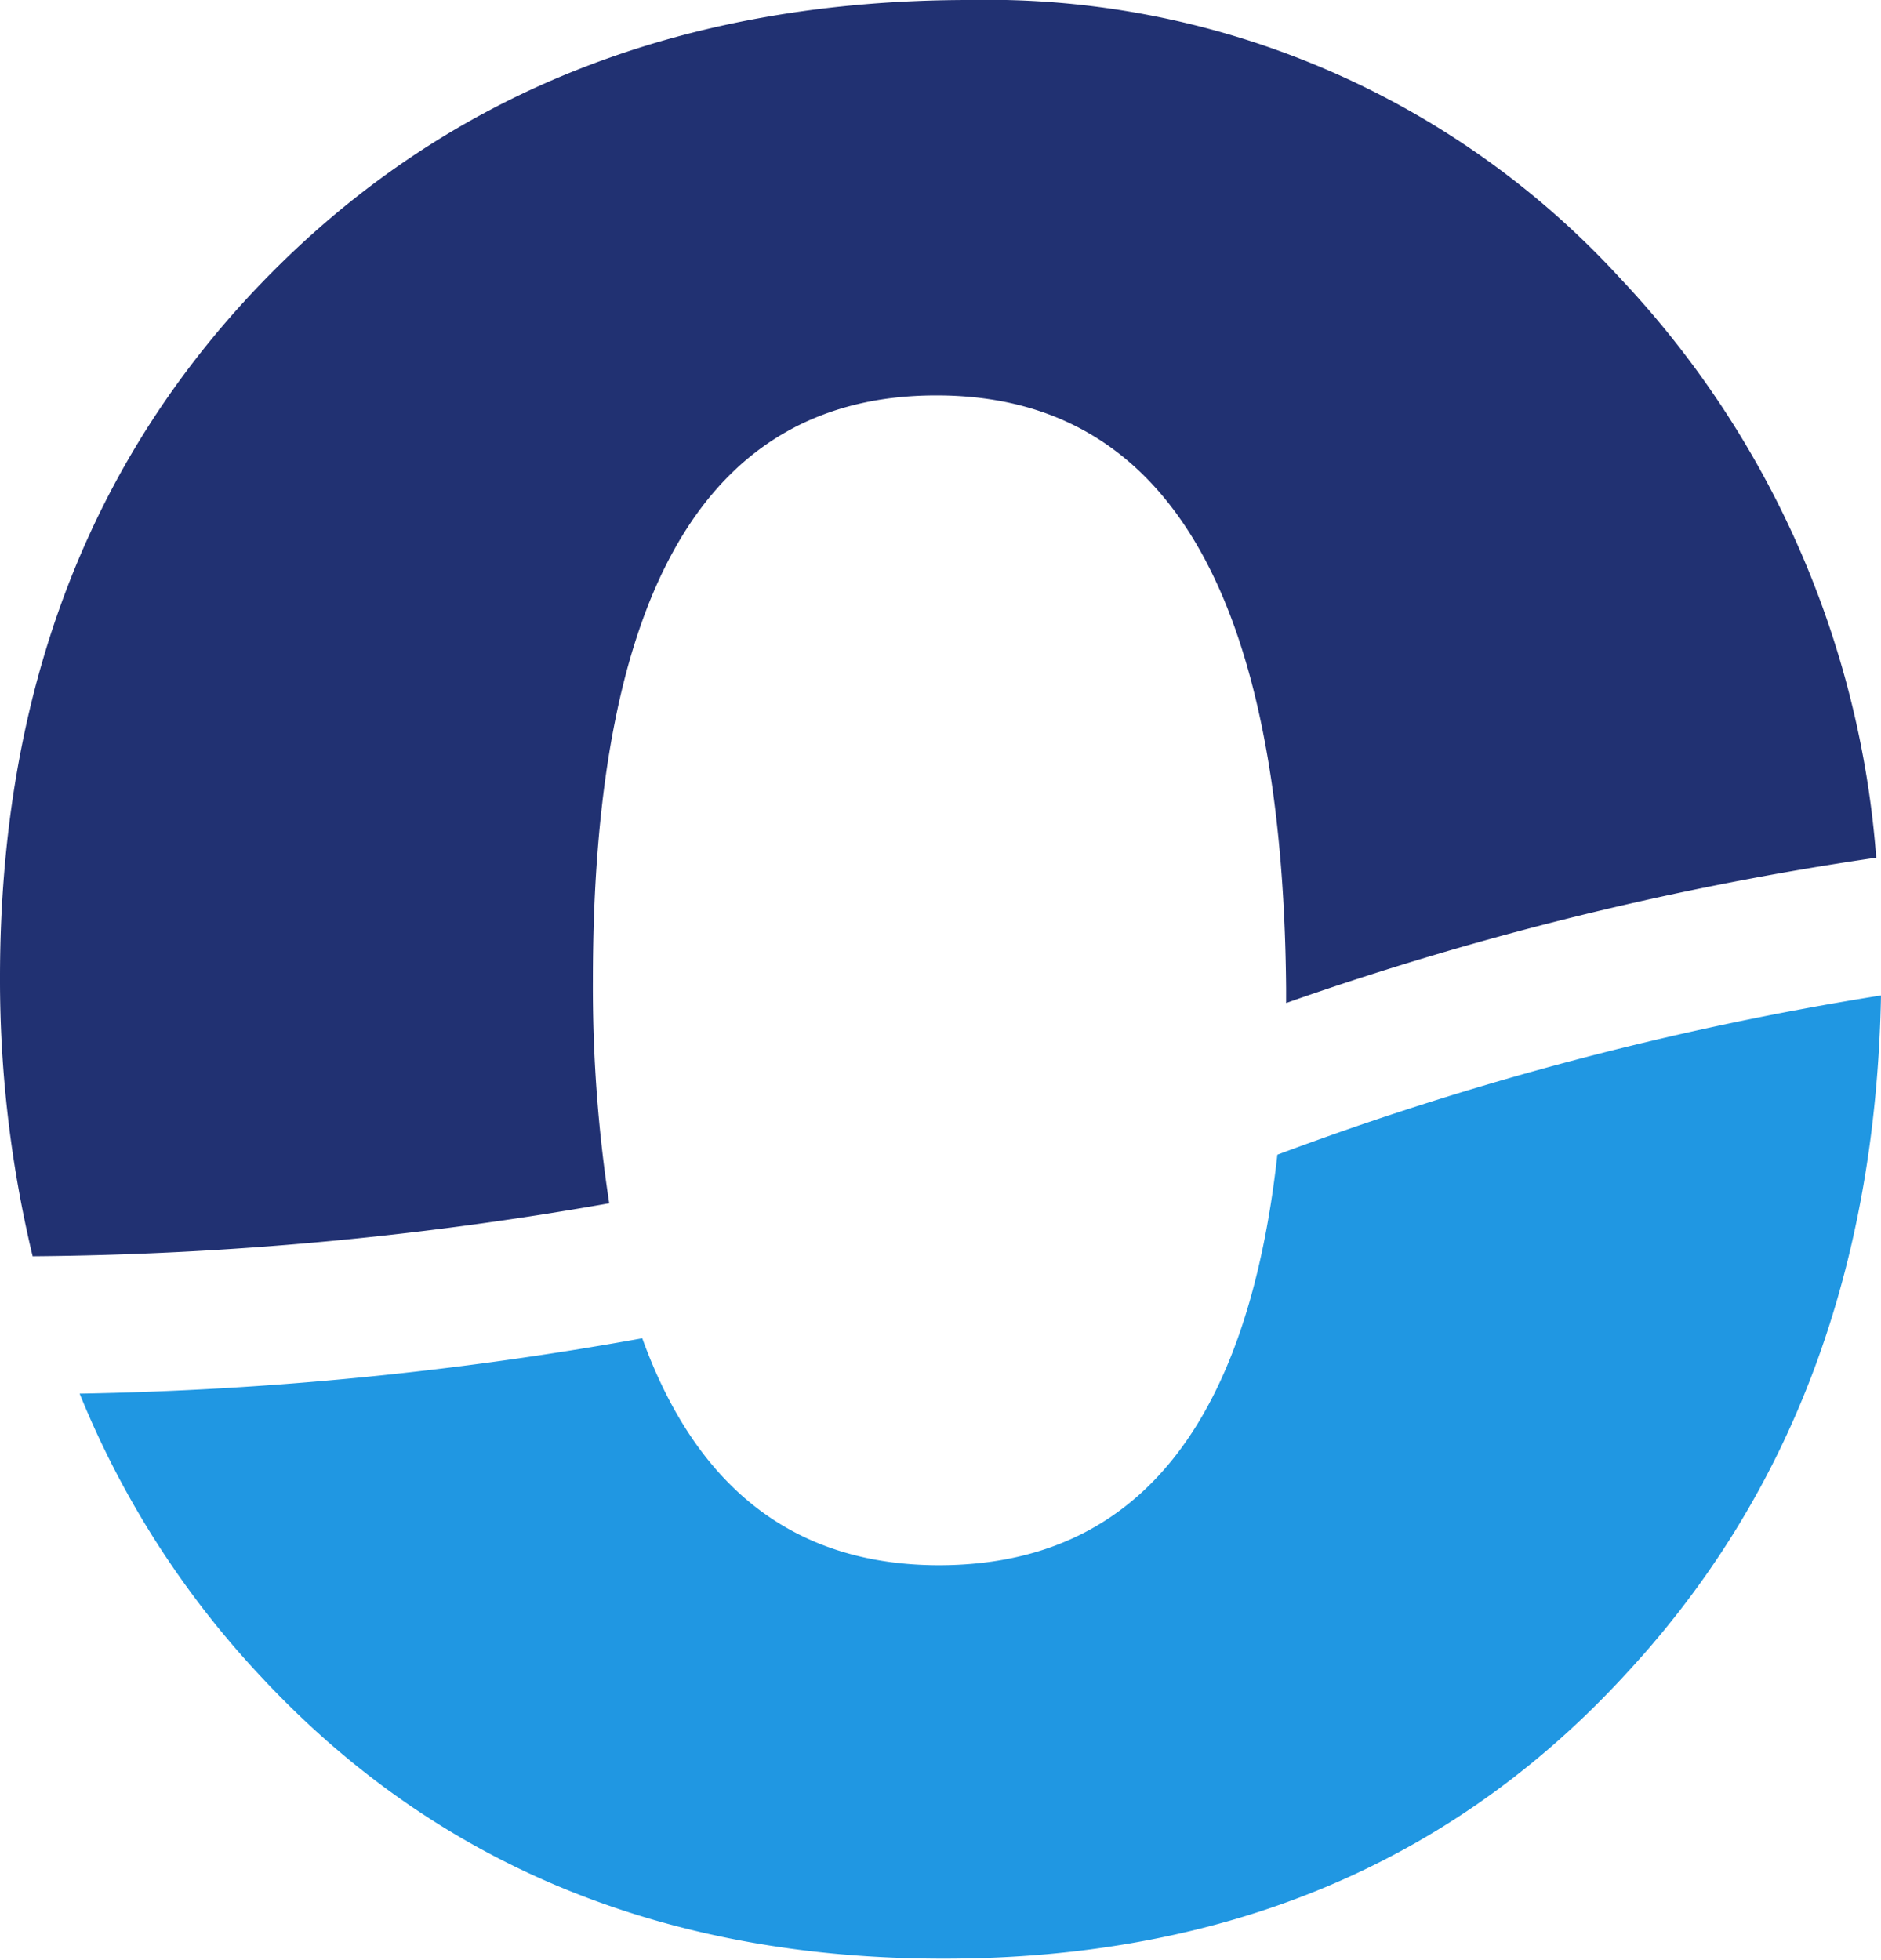
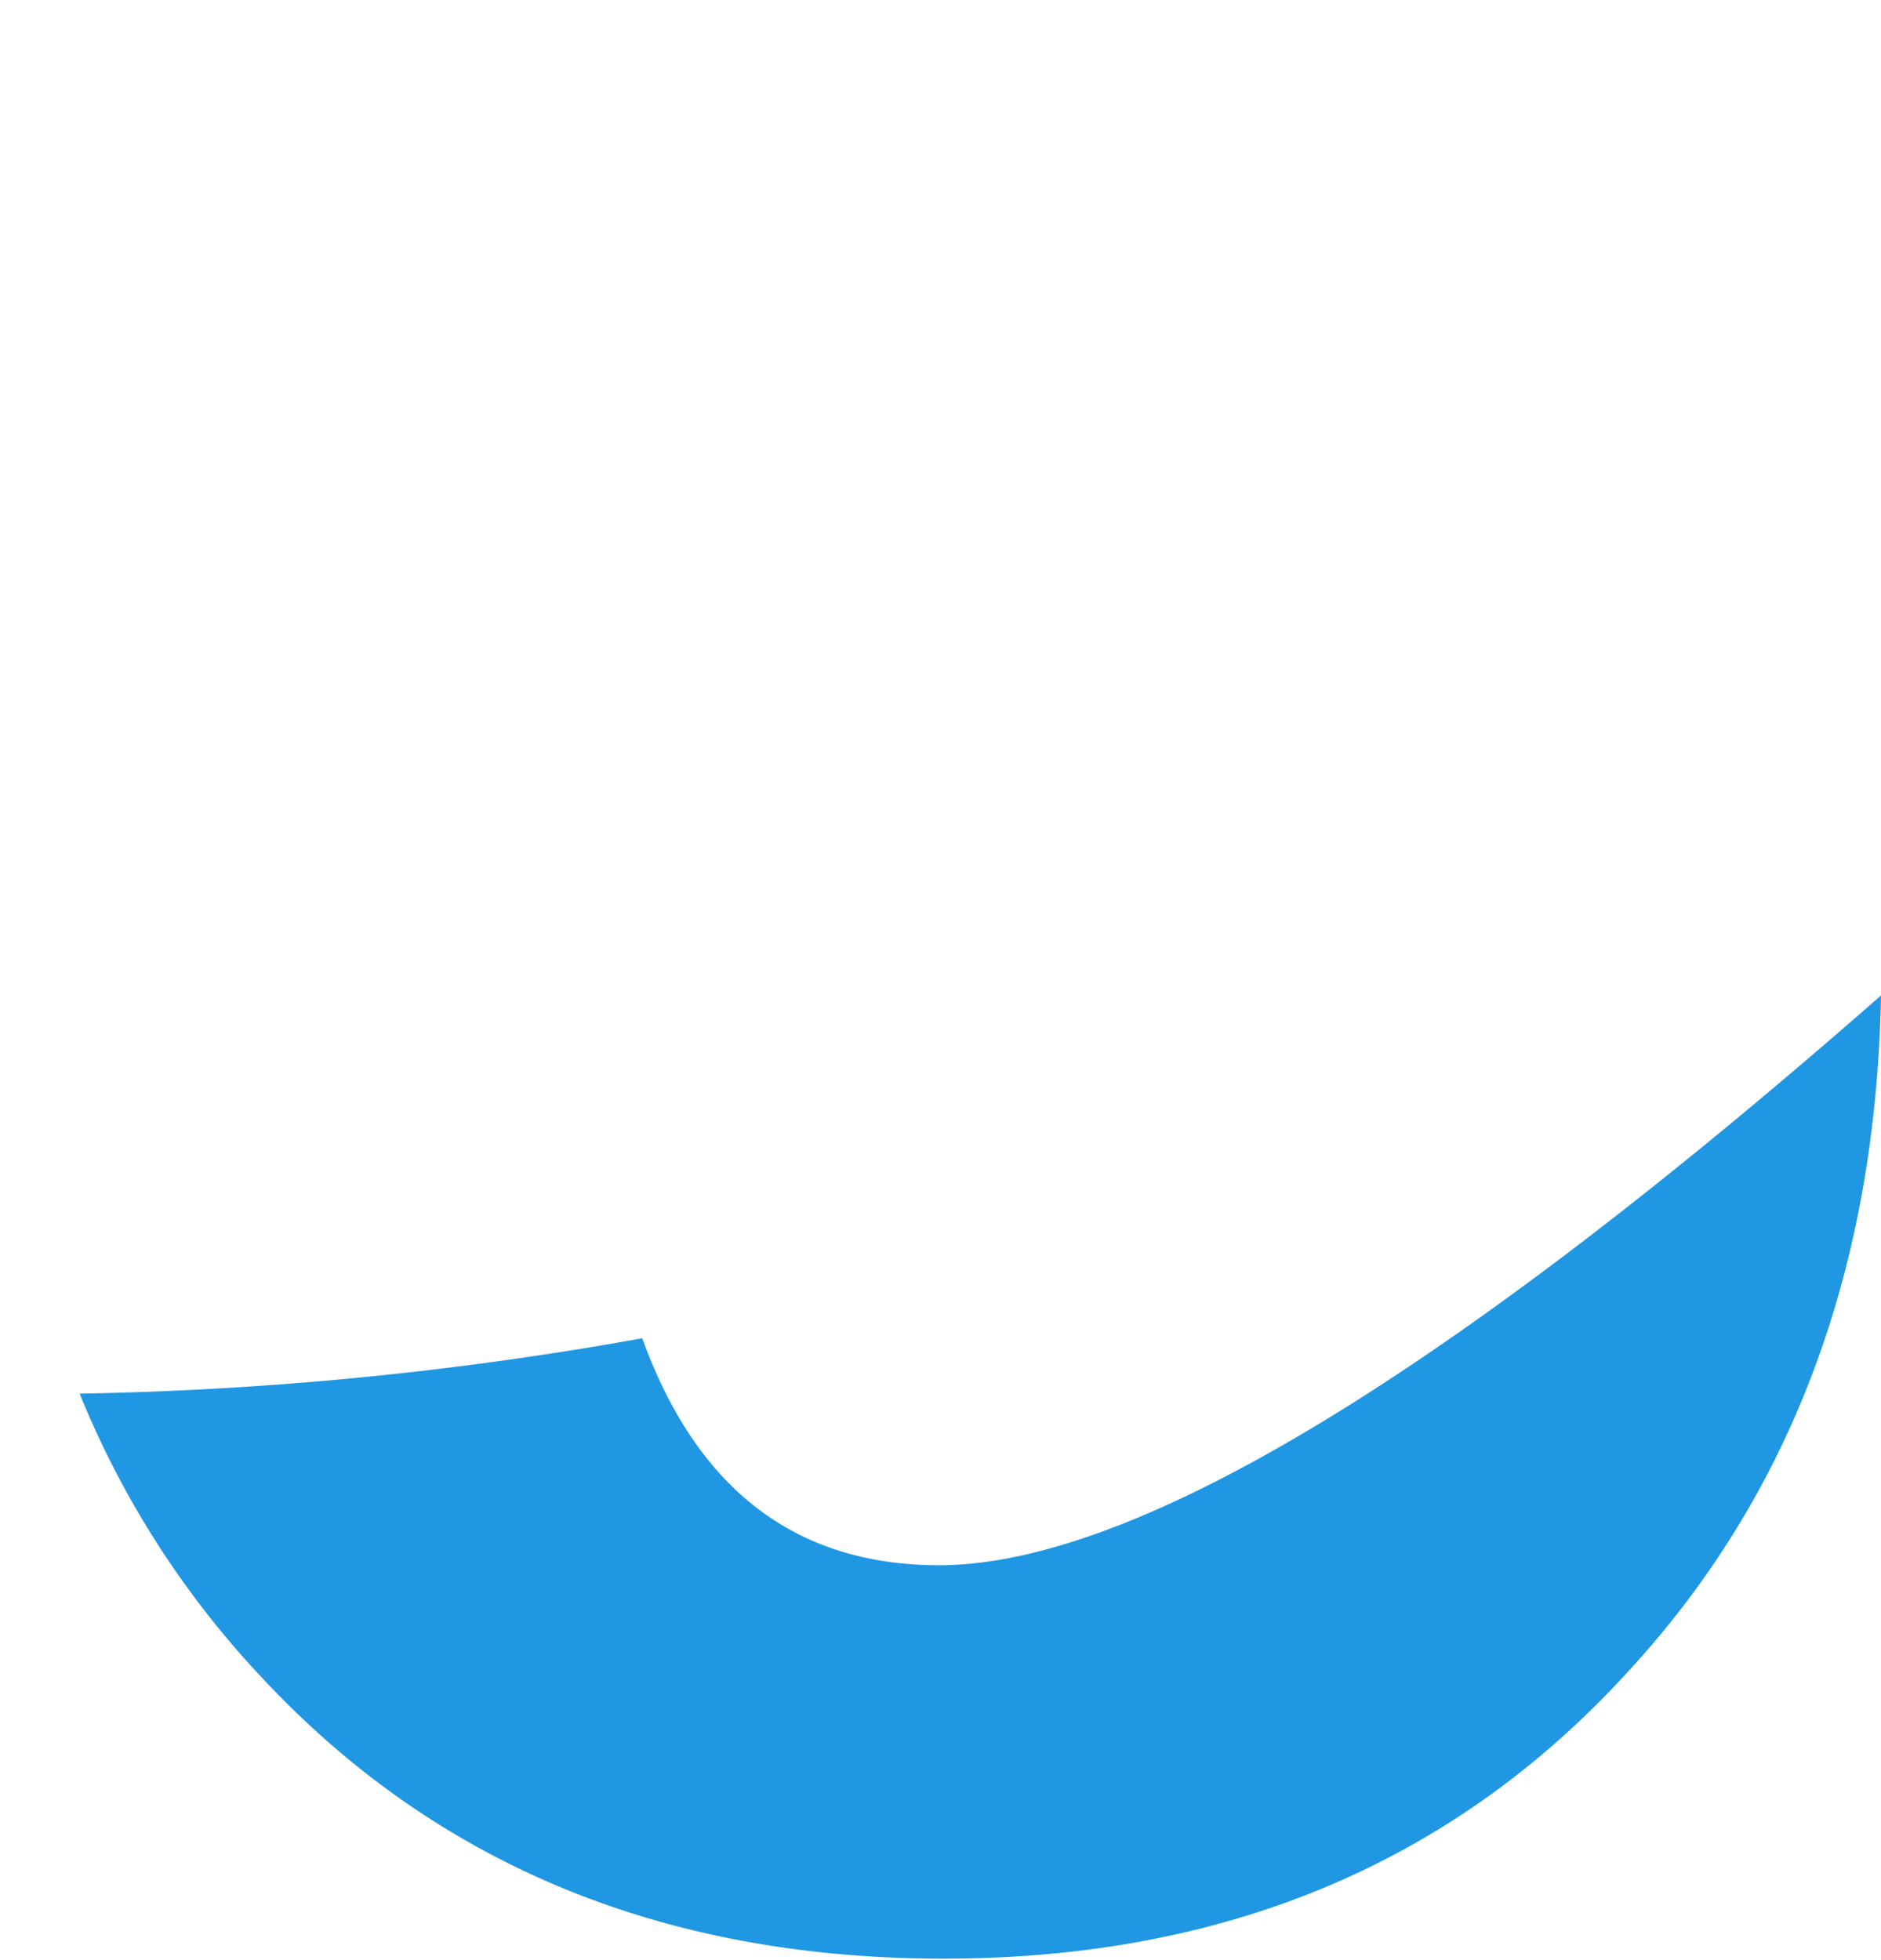
<svg xmlns="http://www.w3.org/2000/svg" viewBox="0 0 47.24 49.23">
  <defs>
    <style>.cls-1{fill:#213172;}.cls-2{fill:#2097e2;}</style>
  </defs>
  <g id="Laag_2" data-name="Laag 2">
    <g id="Laag_1-2" data-name="Laag 1">
-       <path class="cls-1" d="M14.89,24.62q0-14.7,8.64-14.69T32.3,24.82v.37a79,79,0,0,1,14.82-3.65A23.81,23.81,0,0,0,40.7,7,21.54,21.54,0,0,0,24.35,0Q13.6,0,6.8,6.87T0,24.55a29.76,29.76,0,0,0,.82,7A87.2,87.2,0,0,0,15.3,30.22,36,36,0,0,1,14.89,24.62Z" />
-       <path class="cls-2" d="M23.59,39.31c-3.61,0-6.09-1.91-7.46-5.7A88.06,88.06,0,0,1,2,35a23,23,0,0,0,4.5,7.05q6.6,7.14,17.2,7.14T40.87,42c4.14-4.48,6.24-10.15,6.37-17A78.38,78.38,0,0,0,32.08,29Q30.94,39.3,23.59,39.31Z" />
+       <path class="cls-2" d="M23.59,39.31c-3.61,0-6.09-1.91-7.46-5.7A88.06,88.06,0,0,1,2,35a23,23,0,0,0,4.5,7.05q6.6,7.14,17.2,7.14T40.87,42c4.14-4.48,6.24-10.15,6.37-17Q30.94,39.3,23.59,39.31Z" />
    </g>
  </g>
</svg>